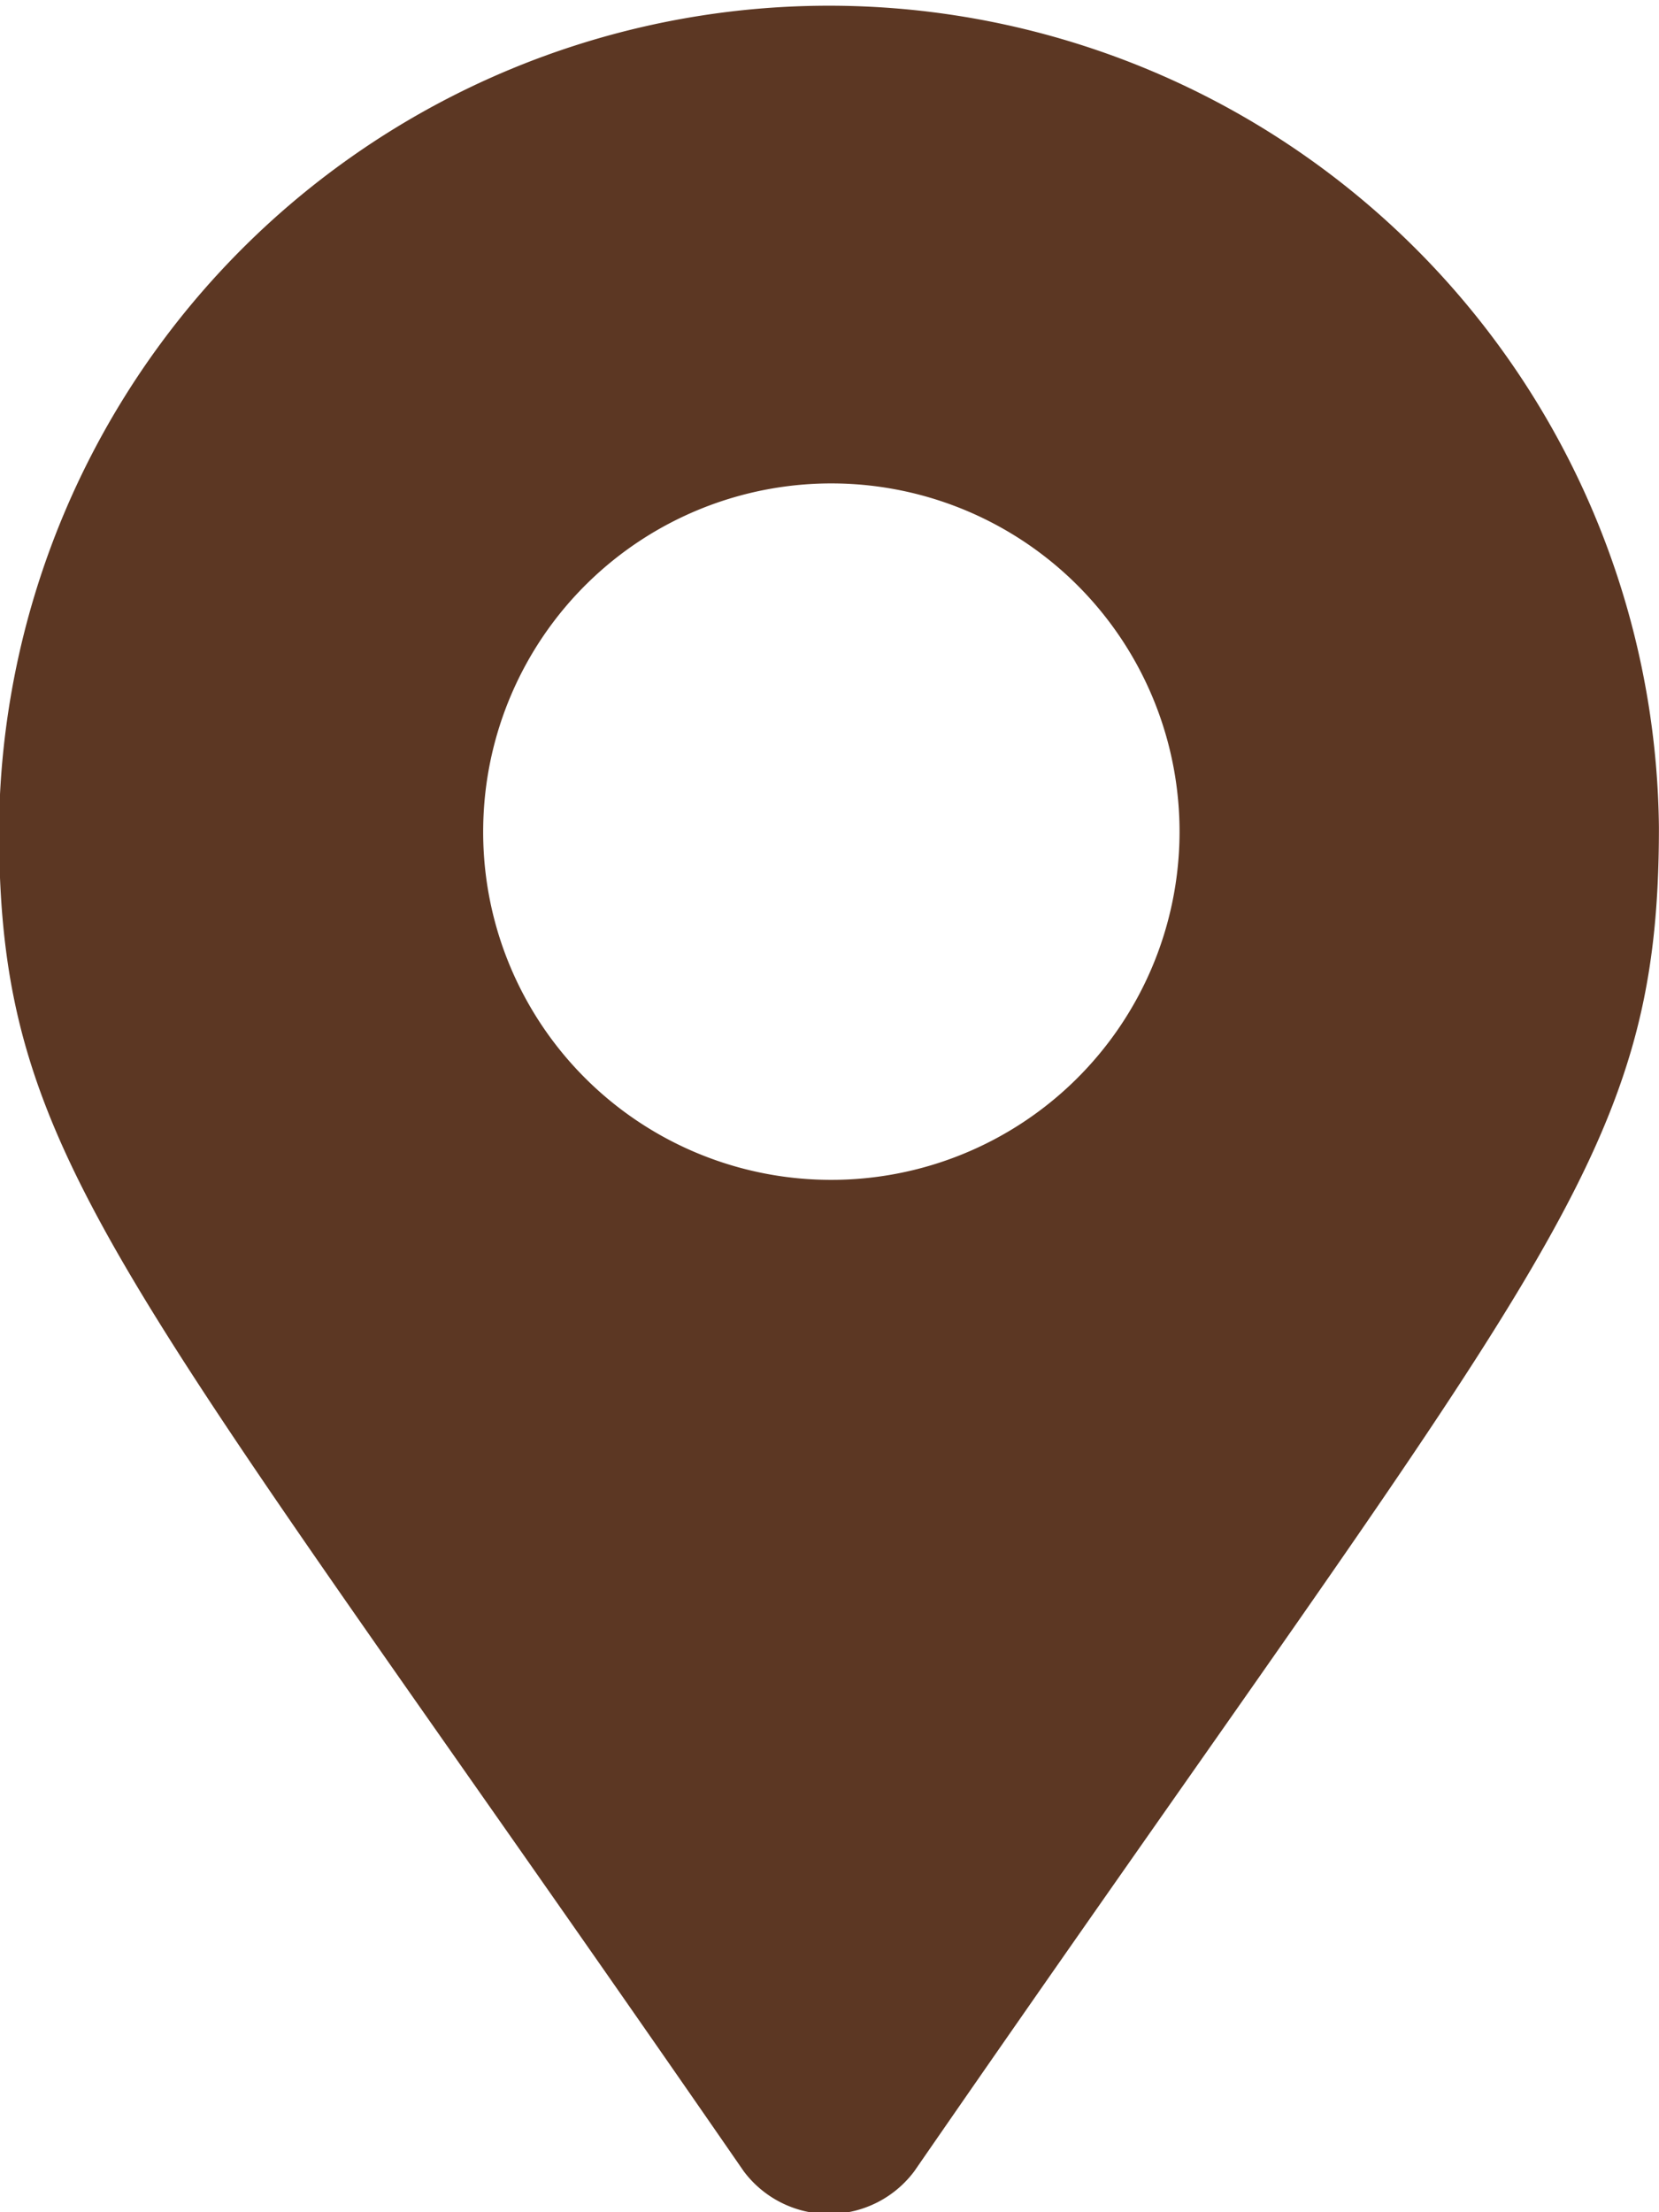
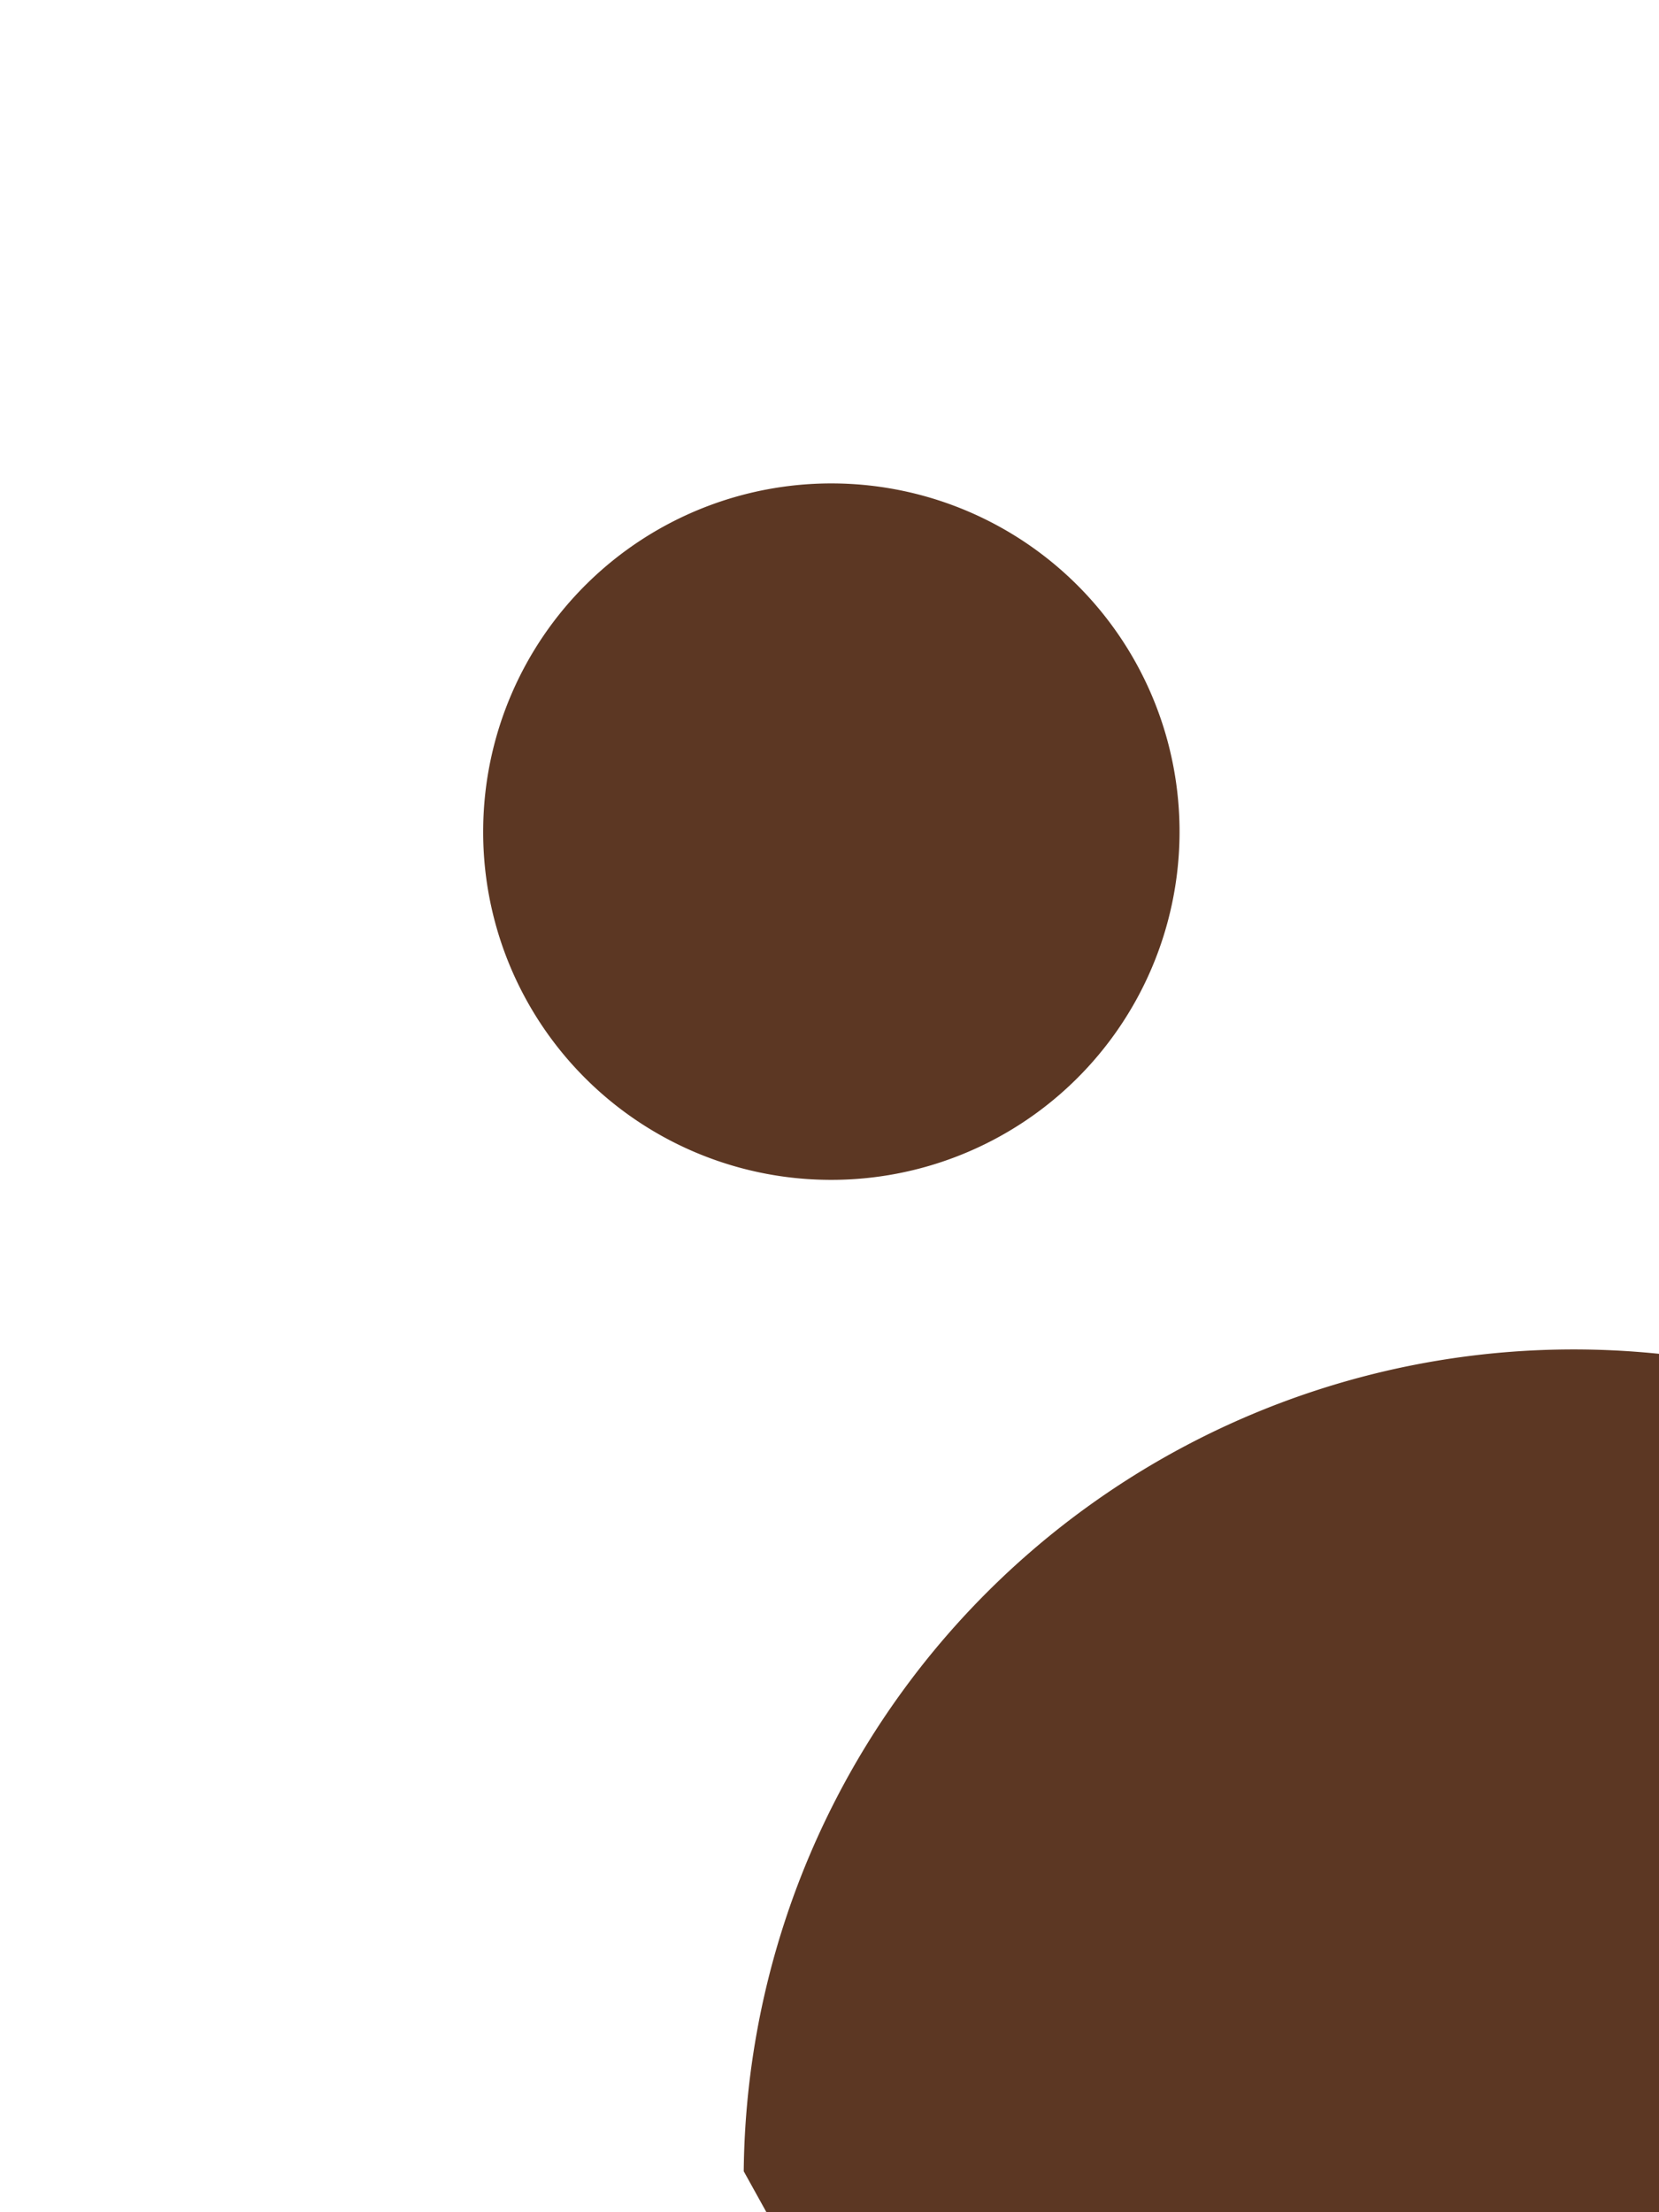
<svg xmlns="http://www.w3.org/2000/svg" id="icn_add01.svg" width="20.25" height="27" viewBox="0 0 20.25 27">
  <defs>
    <style>
      .cls-1 {
        fill: #5c3723;
        fill-rule: evenodd;
      }
    </style>
  </defs>
-   <path id="シェイプ_1298" data-name="シェイプ 1298" class="cls-1" d="M683.64,12112.4c-7.667-11.1-9.09-12.3-9.09-16.4a10.131,10.131,0,0,1,20.261,0c0,4.1-1.423,5.3-9.089,16.4a1.3,1.3,0,0,1-2.082,0h0Zm1.041-12.1a4.25,4.25,0,1,0-4.221-4.3A4.245,4.245,0,0,0,684.681,12100.3Z" transform="translate(-674.562 -12085.9)" />
+   <path id="シェイプ_1298" data-name="シェイプ 1298" class="cls-1" d="M683.64,12112.4a10.131,10.131,0,0,1,20.261,0c0,4.1-1.423,5.3-9.089,16.4a1.3,1.3,0,0,1-2.082,0h0Zm1.041-12.1a4.25,4.25,0,1,0-4.221-4.3A4.245,4.245,0,0,0,684.681,12100.3Z" transform="translate(-674.562 -12085.9)" />
</svg>